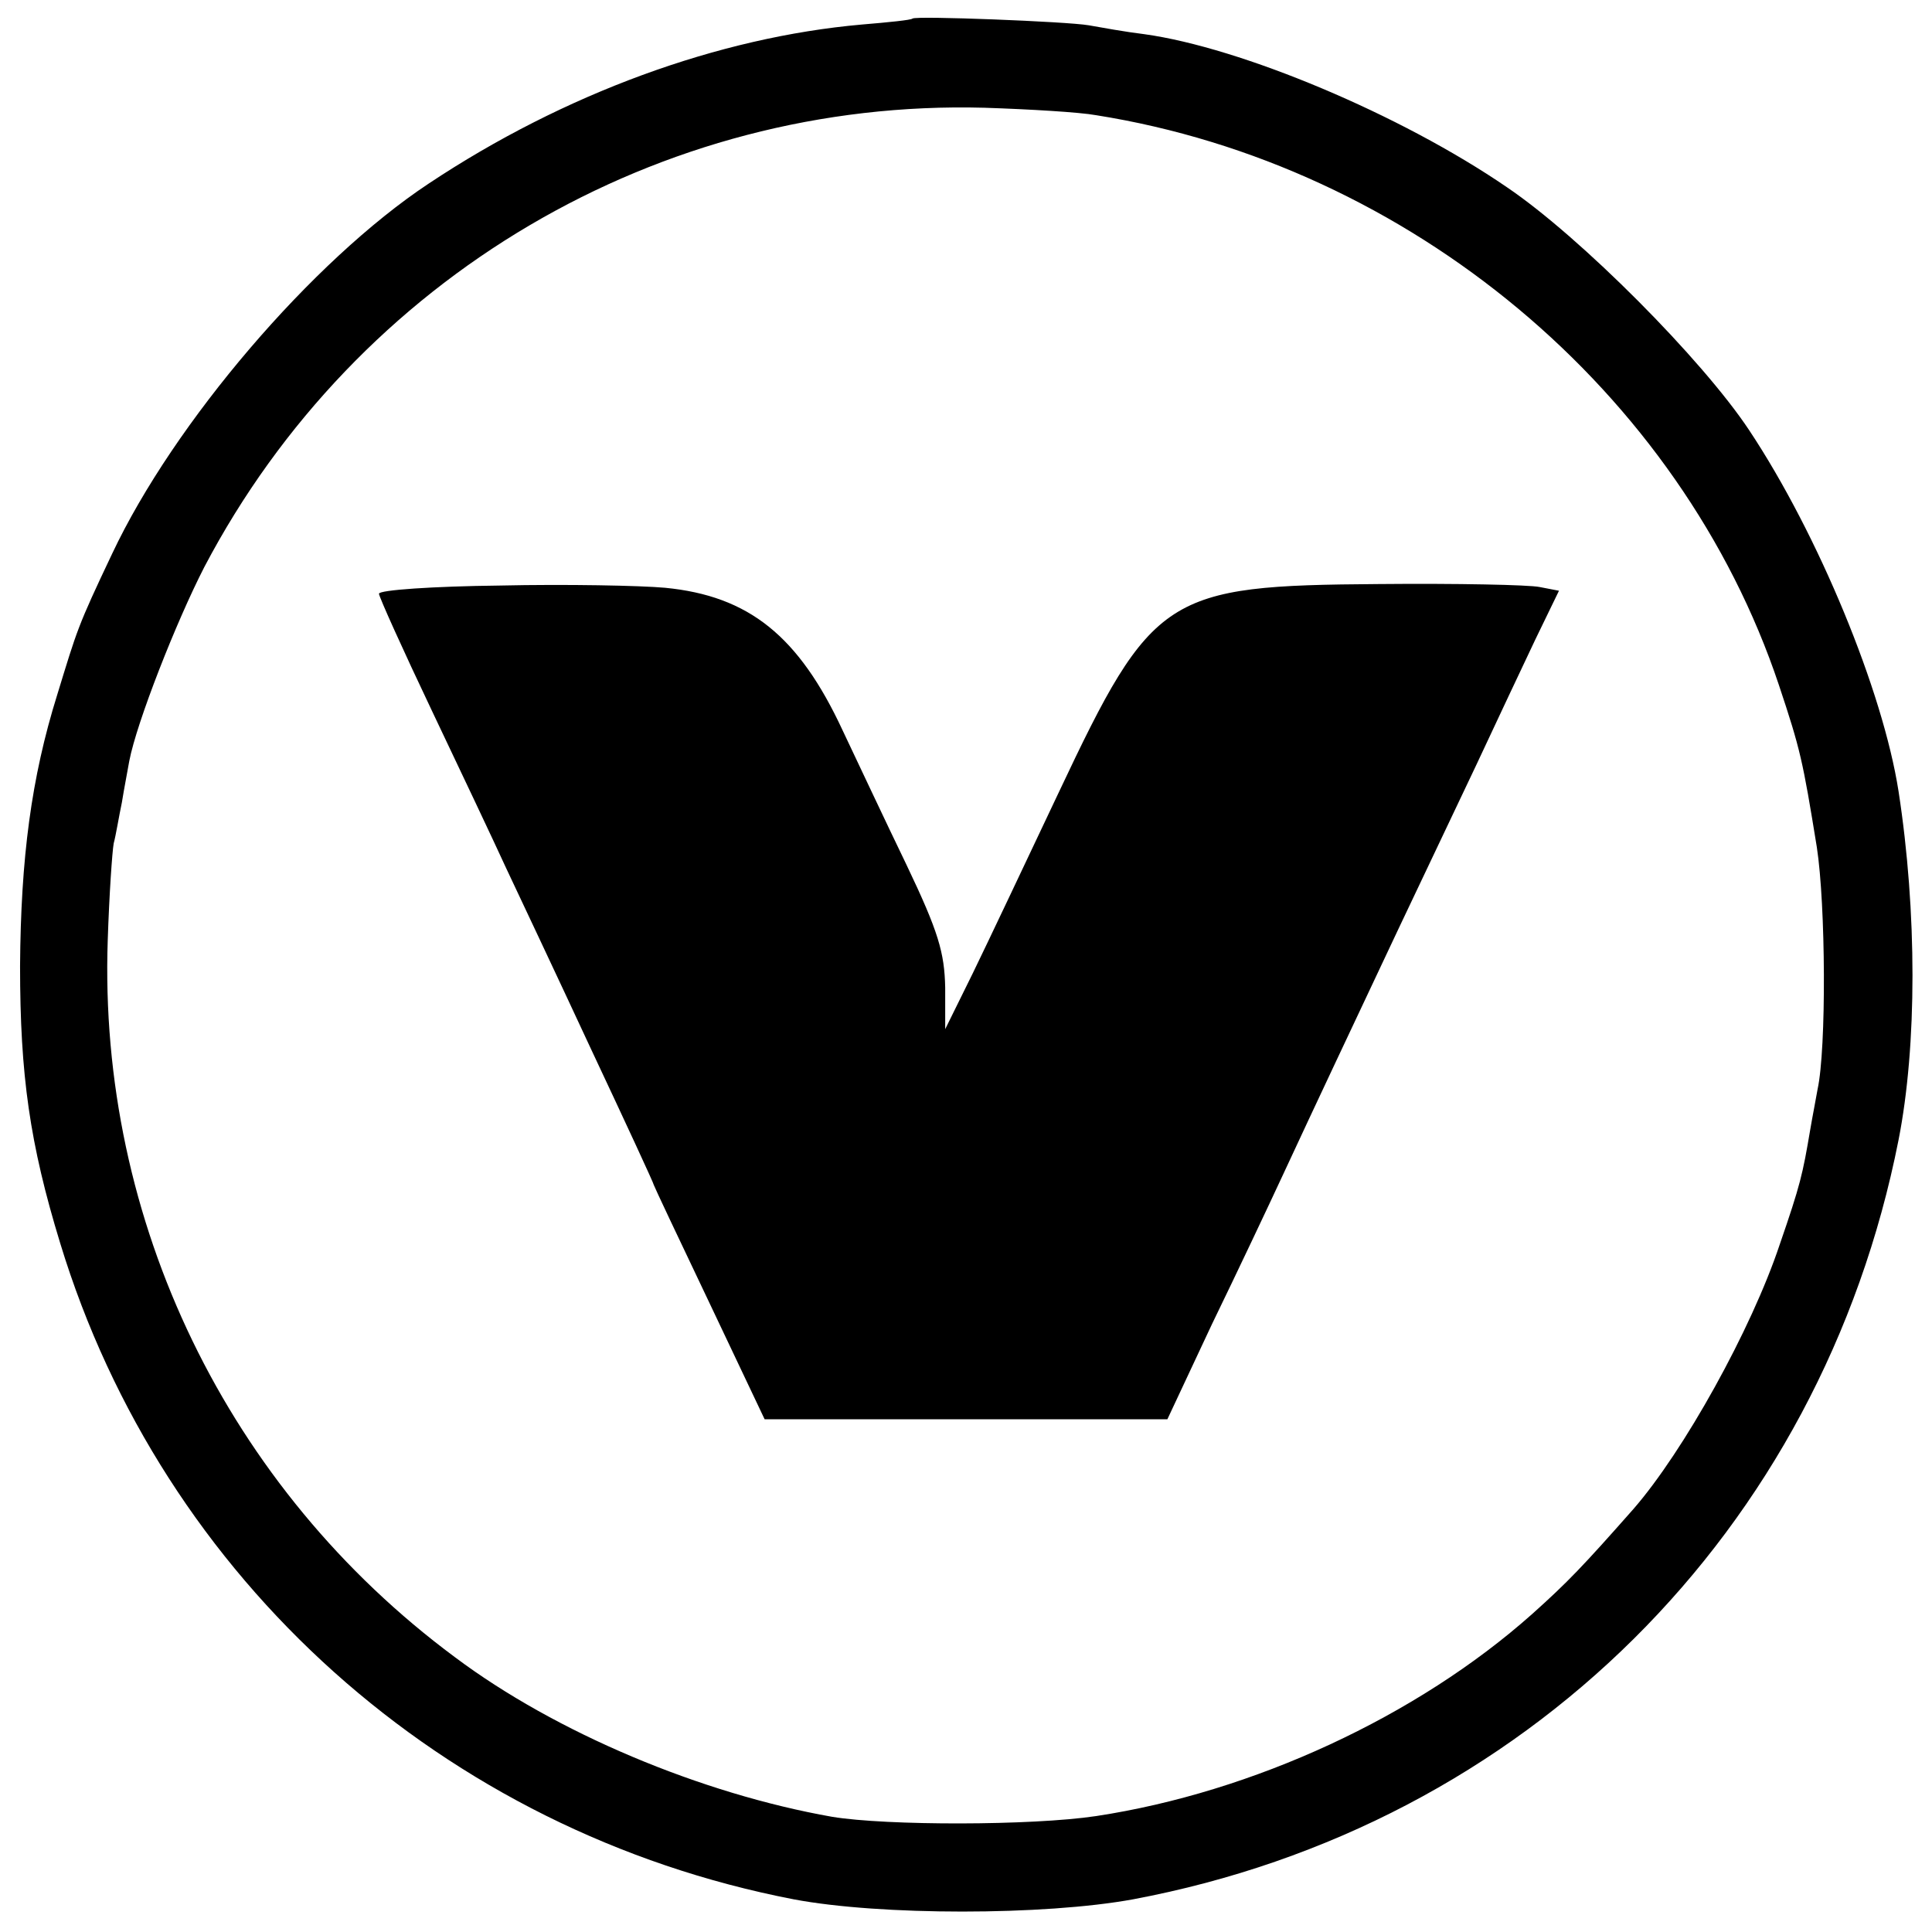
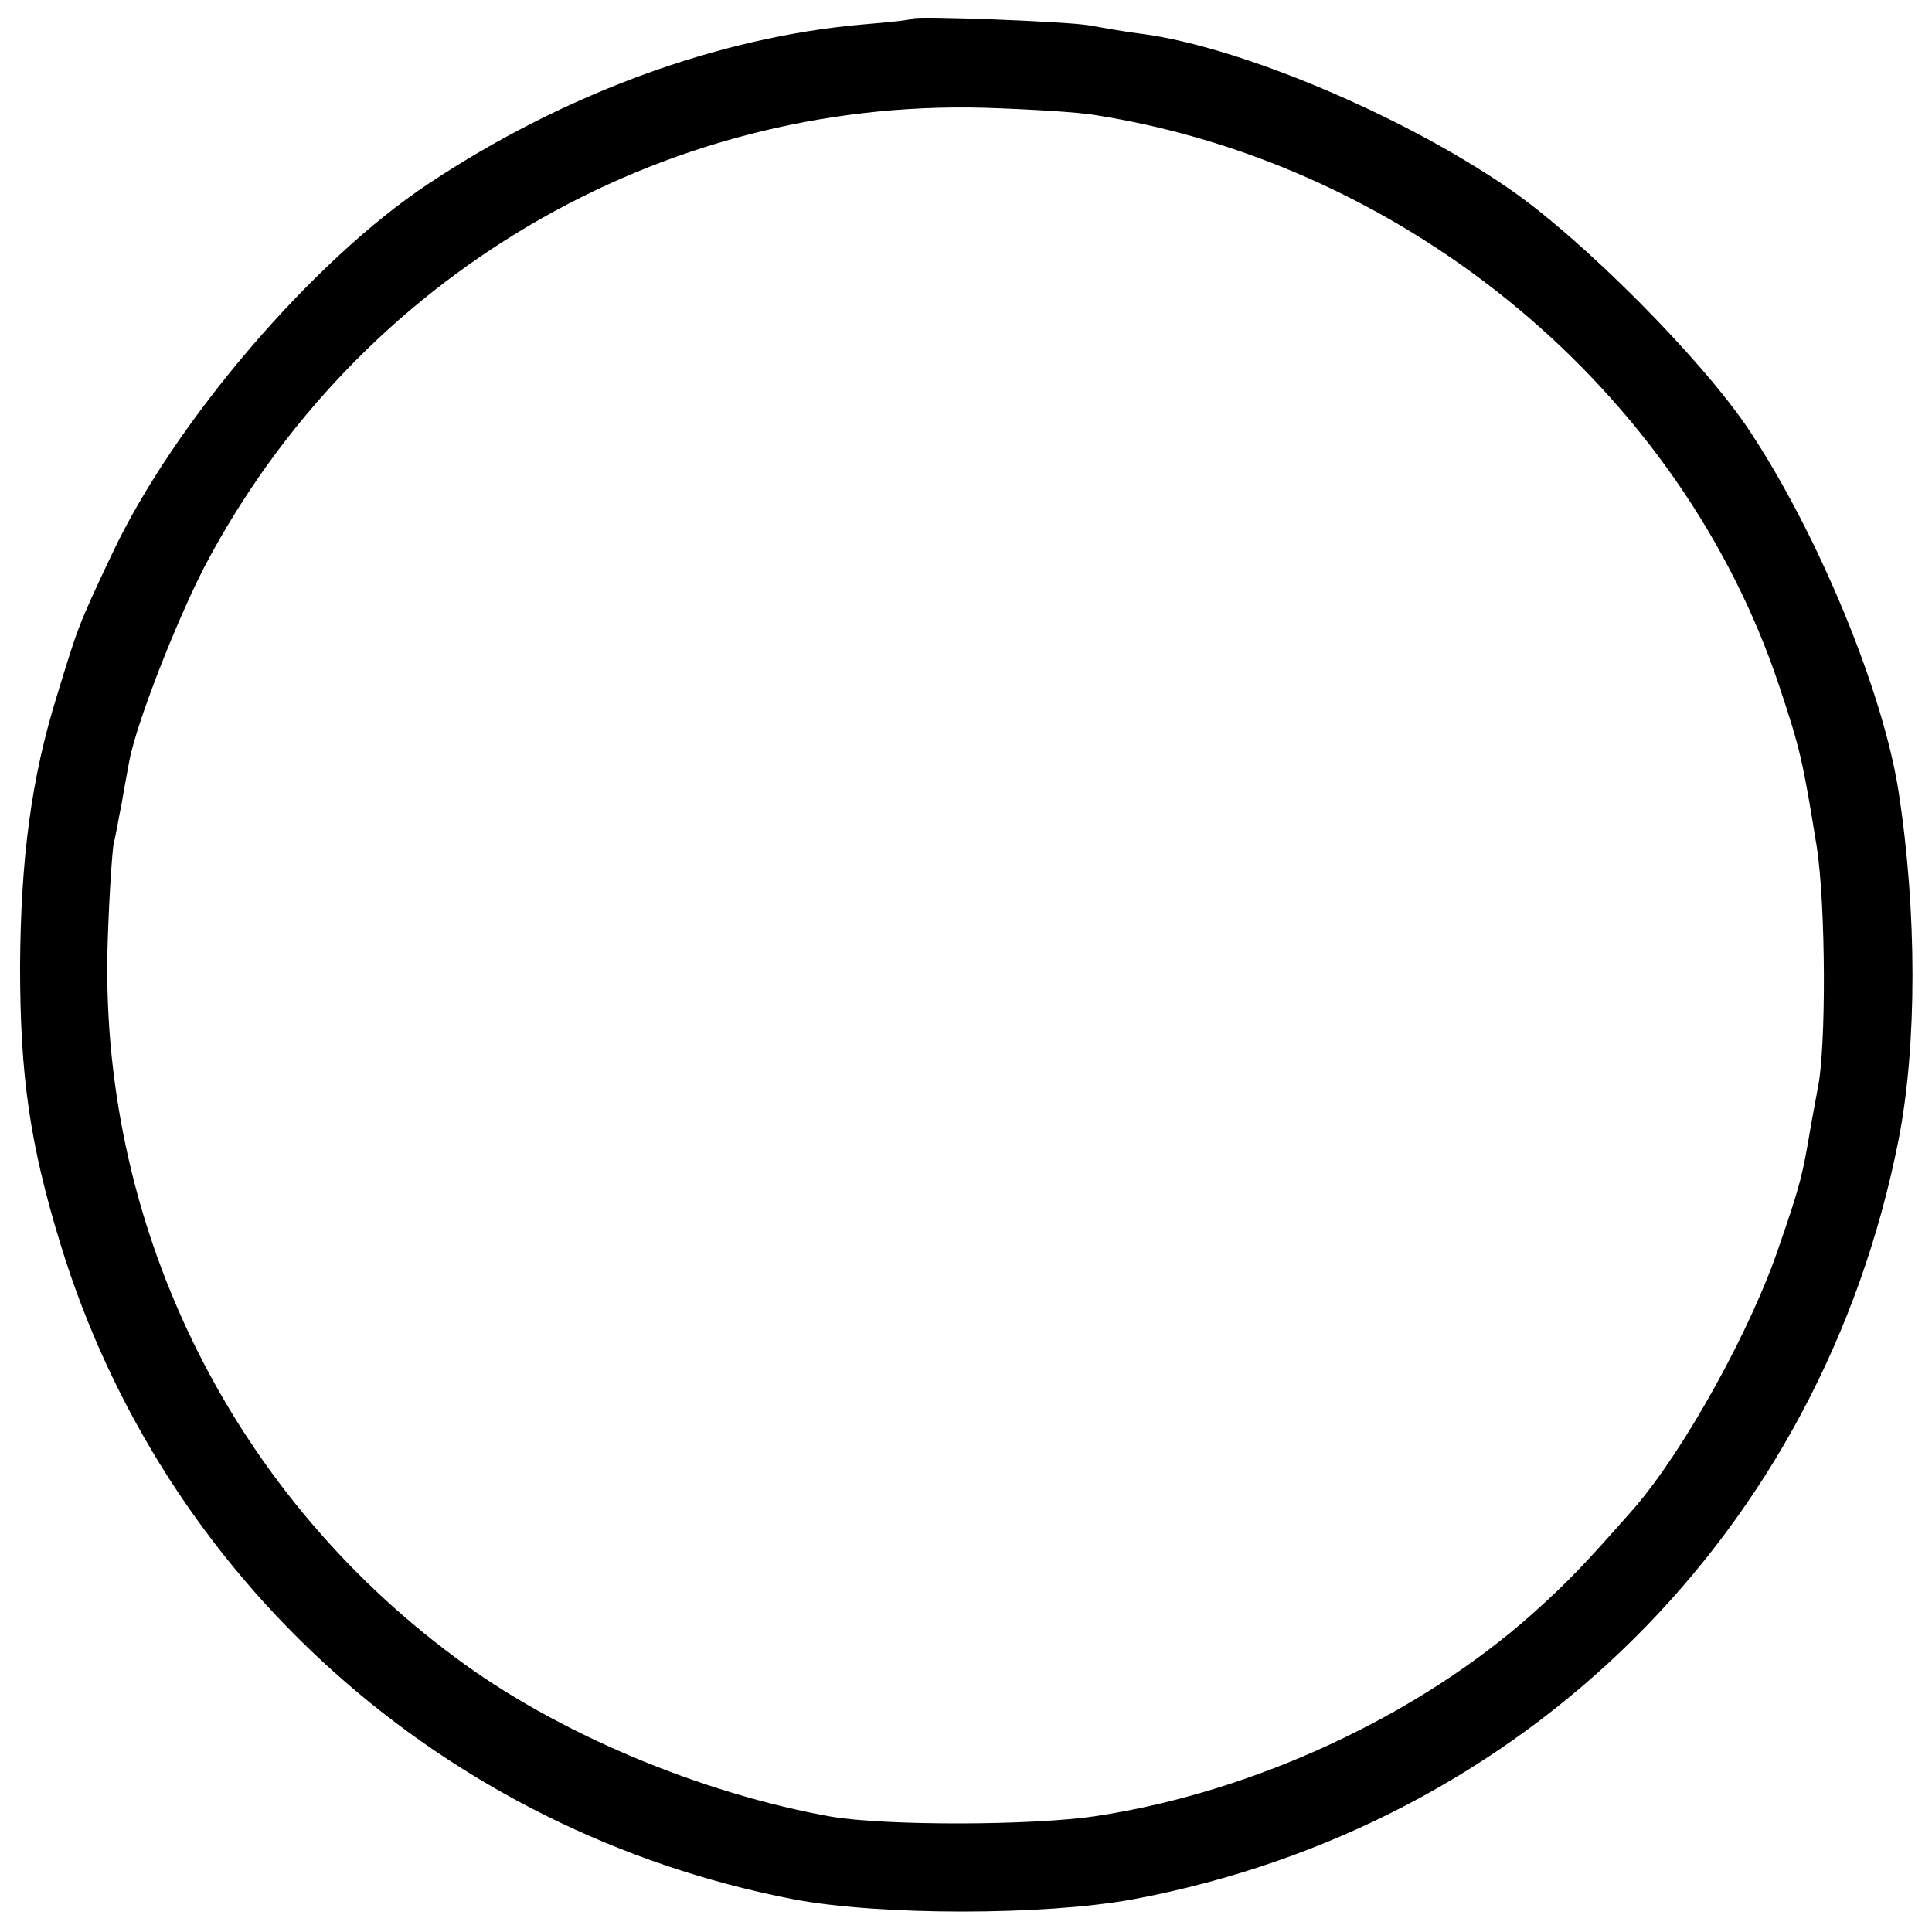
<svg xmlns="http://www.w3.org/2000/svg" version="1.0" width="260pt" height="260pt" viewBox="0 0 260 260" preserveAspectRatio="xMidYMid meet">
  <g transform="translate(0,260) scale(0.1,-0.1)" fill="#000000" stroke="none">
    <path d="M1228 2575 c-2 -2 -32 -5 -68 -8 -193 -17 -401 -93 -583 -214 -157 -104 -343 -322 -426 -498 -47 -99 -47 -102 -74 -190 -35 -112 -49 -220 -50 -365 0 -147 13 -239 54 -373 138 -453 516 -792 987 -883 116 -22 337 -22 457 0 527 99 926 495 1030 1022 25 127 25 307 0 469 -21 135 -108 346 -201 486 -63 95 -227 260 -326 327 -143 98 -358 188 -488 206 -25 3 -58 9 -75 12 -29 5 -233 13 -237 9z m247 -130 c422 -67 787 -372 919 -767 29 -87 32 -101 51 -218 12 -78 13 -271 1 -326 -2 -12 -7 -37 -10 -55 -10 -59 -13 -73 -41 -154 -38 -114 -129 -278 -197 -356 -68 -77 -88 -98 -136 -141 -155 -138 -376 -240 -587 -272 -87 -13 -282 -13 -355 -1 -176 31 -372 113 -508 215 -306 227 -480 587 -467 965 2 61 6 119 8 130 3 11 7 36 11 55 3 19 8 44 10 56 10 52 63 187 101 261 205 390 612 630 1050 618 61 -2 128 -6 150 -10z" />
-     <path d="M673 1812 c-90 -1 -163 -6 -163 -11 0 -4 32 -75 71 -157 39 -82 84 -177 100 -212 16 -34 68 -144 114 -243 47 -100 85 -182 85 -184 0 -1 34 -73 75 -159 l74 -156 271 0 271 0 60 128 c34 70 77 161 96 202 46 99 89 190 155 330 30 63 77 162 104 219 27 58 63 134 80 170 l32 66 -26 5 c-14 3 -112 5 -217 4 -286 -2 -304 -13 -430 -280 -44 -93 -96 -203 -116 -244 l-37 -75 0 56 c-1 47 -9 75 -52 165 -29 60 -67 141 -86 181 -59 127 -126 181 -239 192 -33 3 -133 5 -222 3z" />
  </g>
</svg>